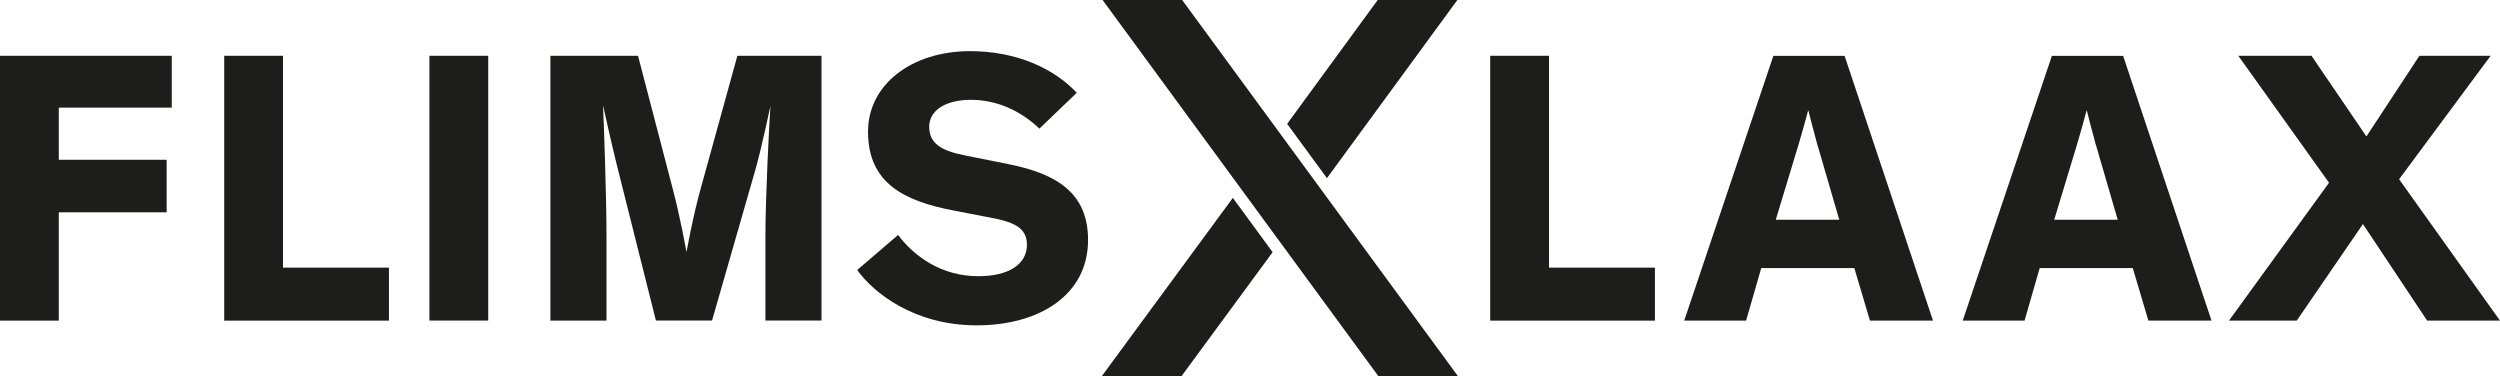
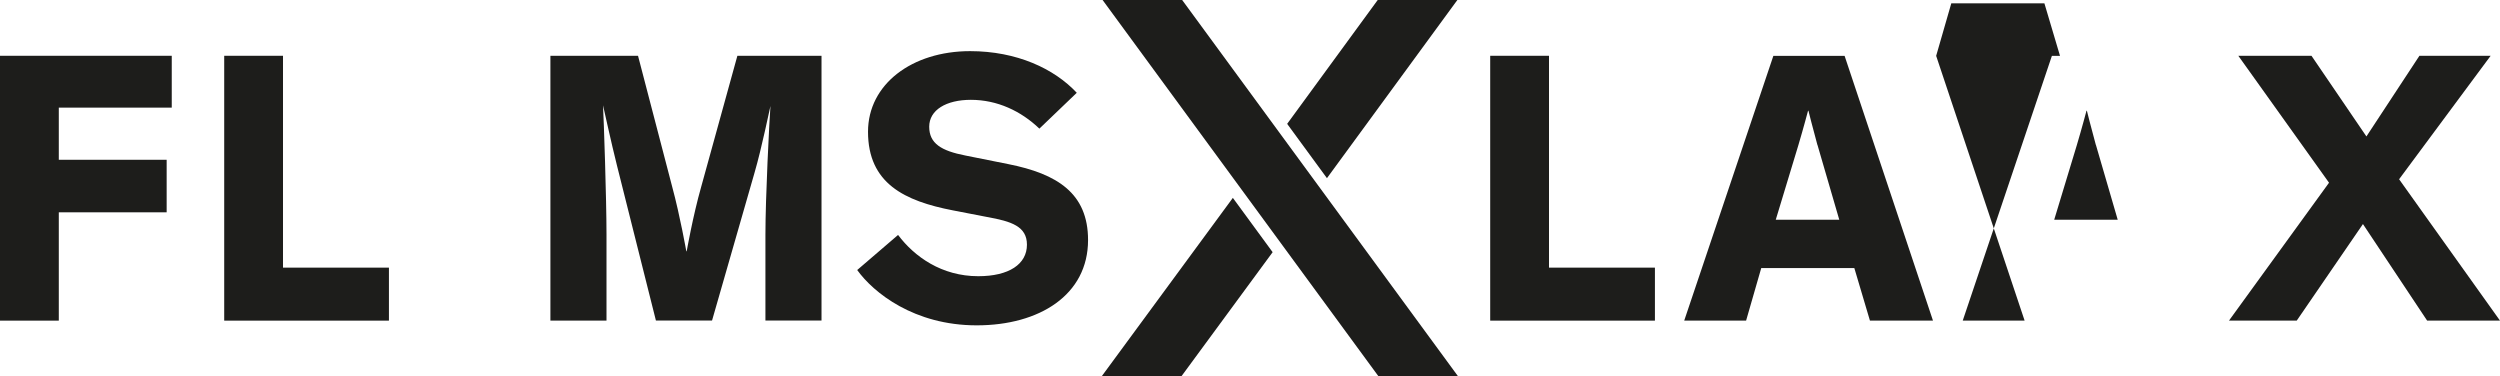
<svg xmlns="http://www.w3.org/2000/svg" id="Logo" viewBox="0 0 323.58 48.72">
  <defs>
    <style>
      .cls-1 {
        fill: #1d1d1b;
      }
    </style>
  </defs>
  <polygon class="cls-1" points="0 7.22 0 41.5 7.61 41.5 7.61 27.48 21.57 27.48 21.57 20.68 7.61 20.68 7.61 13.93 22.23 13.93 22.23 7.22 0 7.22" />
  <polygon class="cls-1" points="36.63 7.22 36.63 34.64 50.34 34.64 50.34 41.5 29.02 41.5 29.02 7.22 36.63 7.22" />
-   <rect class="cls-1" x="55.58" y="7.22" width="7.61" height="34.27" />
  <path class="cls-1" d="M84.9,41.5l-5.04-20.06c-.76-3.02-1.71-7.41-1.81-7.81.1,1.87.45,12.1.45,16.68v11.19h-7.26V7.22h11.34l4.43,16.98c1.01,3.73,1.82,8.32,1.82,8.32h.05s.81-4.59,1.87-8.32l4.69-16.98h10.89v34.27h-7.26v-11.09c0-4.84.5-14.57.65-16.68-.1.35-1.11,5.39-2.07,8.67l-5.49,19.1h-7.26Z" />
  <path class="cls-1" d="M134.53,16.65c-2.37-2.27-5.44-3.73-8.87-3.73-3.18,0-5.39,1.31-5.39,3.48s1.56,3.12,4.69,3.73l5.54,1.11c6.35,1.26,10.33,3.78,10.33,9.83,0,7.11-6.3,11.04-14.41,11.04s-13.36-4.23-15.47-7.16l5.29-4.54c2.12,2.82,5.65,5.34,10.38,5.34,3.98,0,6.3-1.56,6.3-4.08,0-2.37-2.01-3.02-5.14-3.58l-4.44-.86c-6.25-1.21-10.99-3.48-10.99-10.18,0-6.15,5.7-10.43,13.21-10.43,6.05,0,10.89,2.27,13.81,5.39l-4.84,4.64Z" />
  <polygon class="cls-1" points="200.49 7.22 200.49 34.64 214.2 34.64 214.2 41.5 192.88 41.5 192.88 7.22 200.49 7.22" />
  <path class="cls-1" d="M235.23,18.76c-.6-2.17-1.16-4.43-1.16-4.43h-.05s-.6,2.27-1.26,4.48l-2.92,9.63h8.22l-2.82-9.68ZM226,41.5h-8.01l11.54-34.27h9.22l11.44,34.27h-8.16l-2.02-6.8h-12.05l-1.96,6.8Z" />
-   <path class="cls-1" d="M271.27,18.76c-.6-2.17-1.16-4.43-1.16-4.43h-.05s-.6,2.27-1.26,4.48l-2.92,9.63h8.22l-2.82-9.68ZM262.05,41.5h-8.01l11.54-34.27h9.22l11.44,34.27h-8.17l-2.02-6.8h-12.05l-1.96,6.8Z" />
+   <path class="cls-1" d="M271.27,18.76c-.6-2.17-1.16-4.43-1.16-4.43h-.05s-.6,2.27-1.26,4.48l-2.92,9.63h8.22l-2.82-9.68ZM262.05,41.5h-8.01l11.54-34.27h9.22h-8.17l-2.02-6.8h-12.05l-1.96,6.8Z" />
  <polygon class="cls-1" points="313.15 7.22 306.29 17.66 299.18 7.22 289.71 7.22 301.45 23.65 288.5 41.5 297.27 41.5 305.84 29 314.15 41.5 323.58 41.5 310.52 23.2 322.37 7.22 313.15 7.22" />
  <polygon class="cls-1" points="142.71 0 178.43 48.72 188.73 48.72 153.01 0 142.71 0" />
  <path class="cls-1" d="M142.6,48.72h10.3l11.82-16.08-5.15-7.03-16.98,23.1ZM178.32,0l-11.72,16.03,5.15,7.03L188.63,0h-10.3Z" />
</svg>